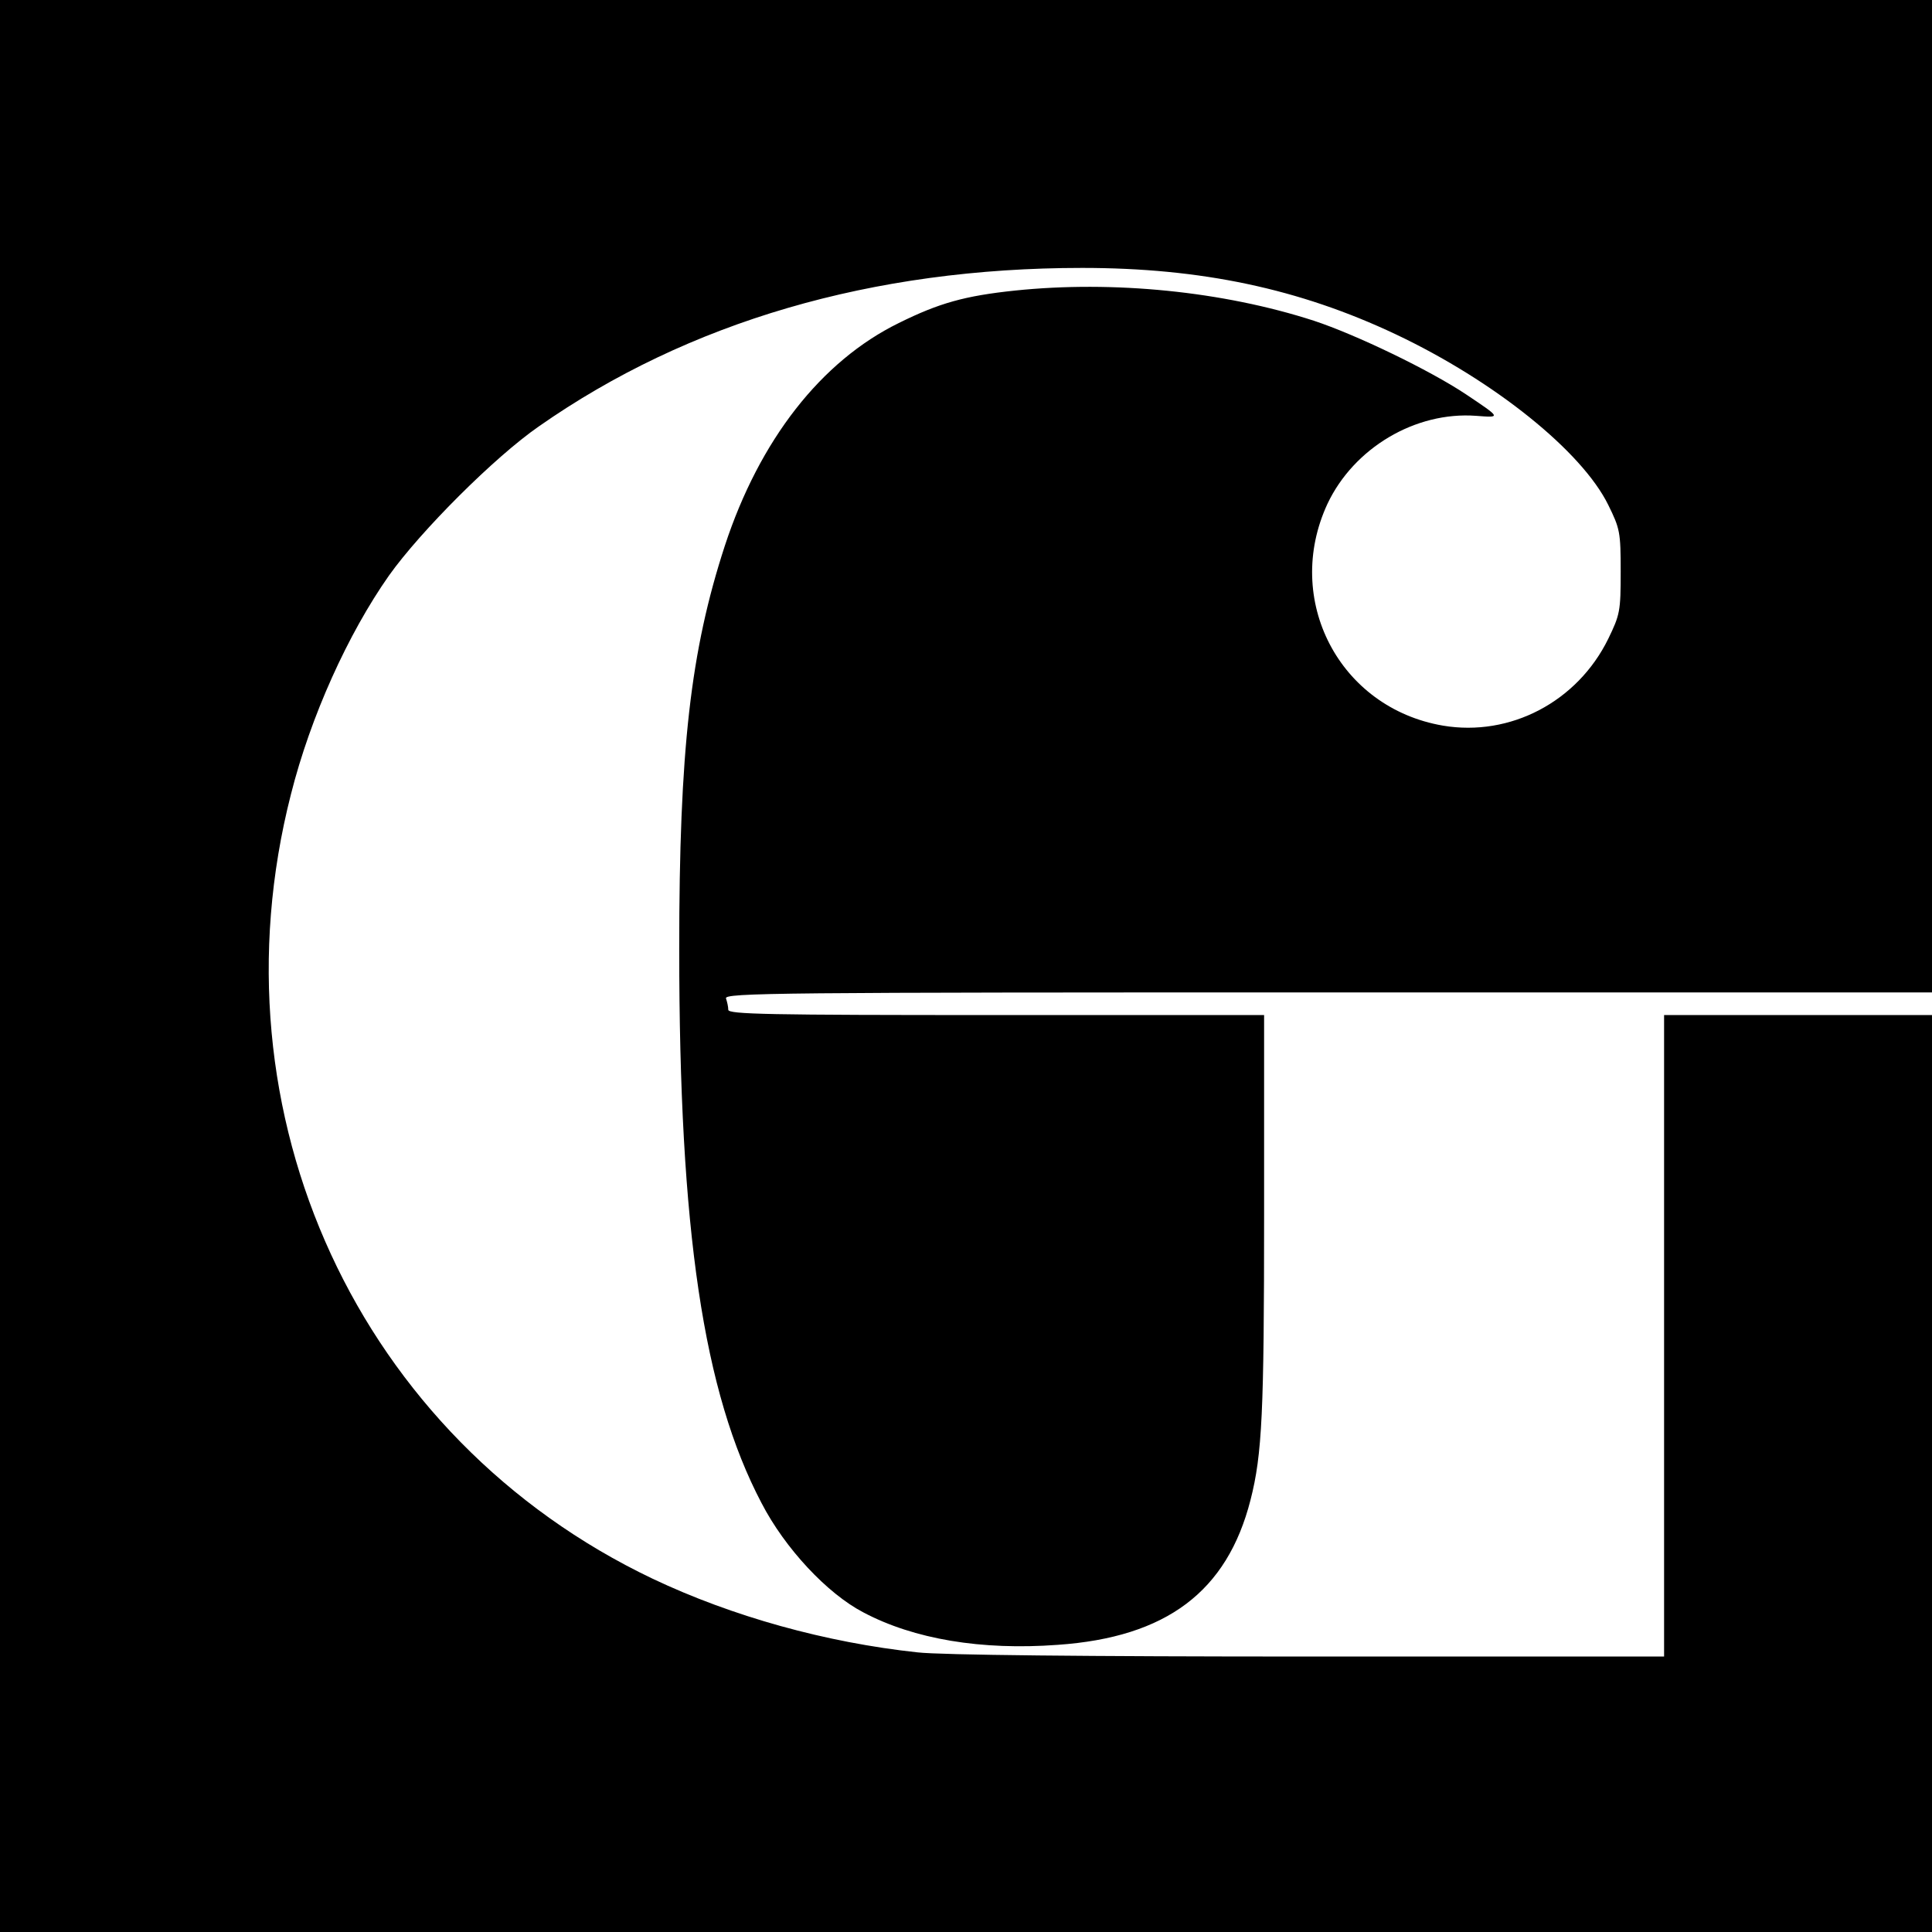
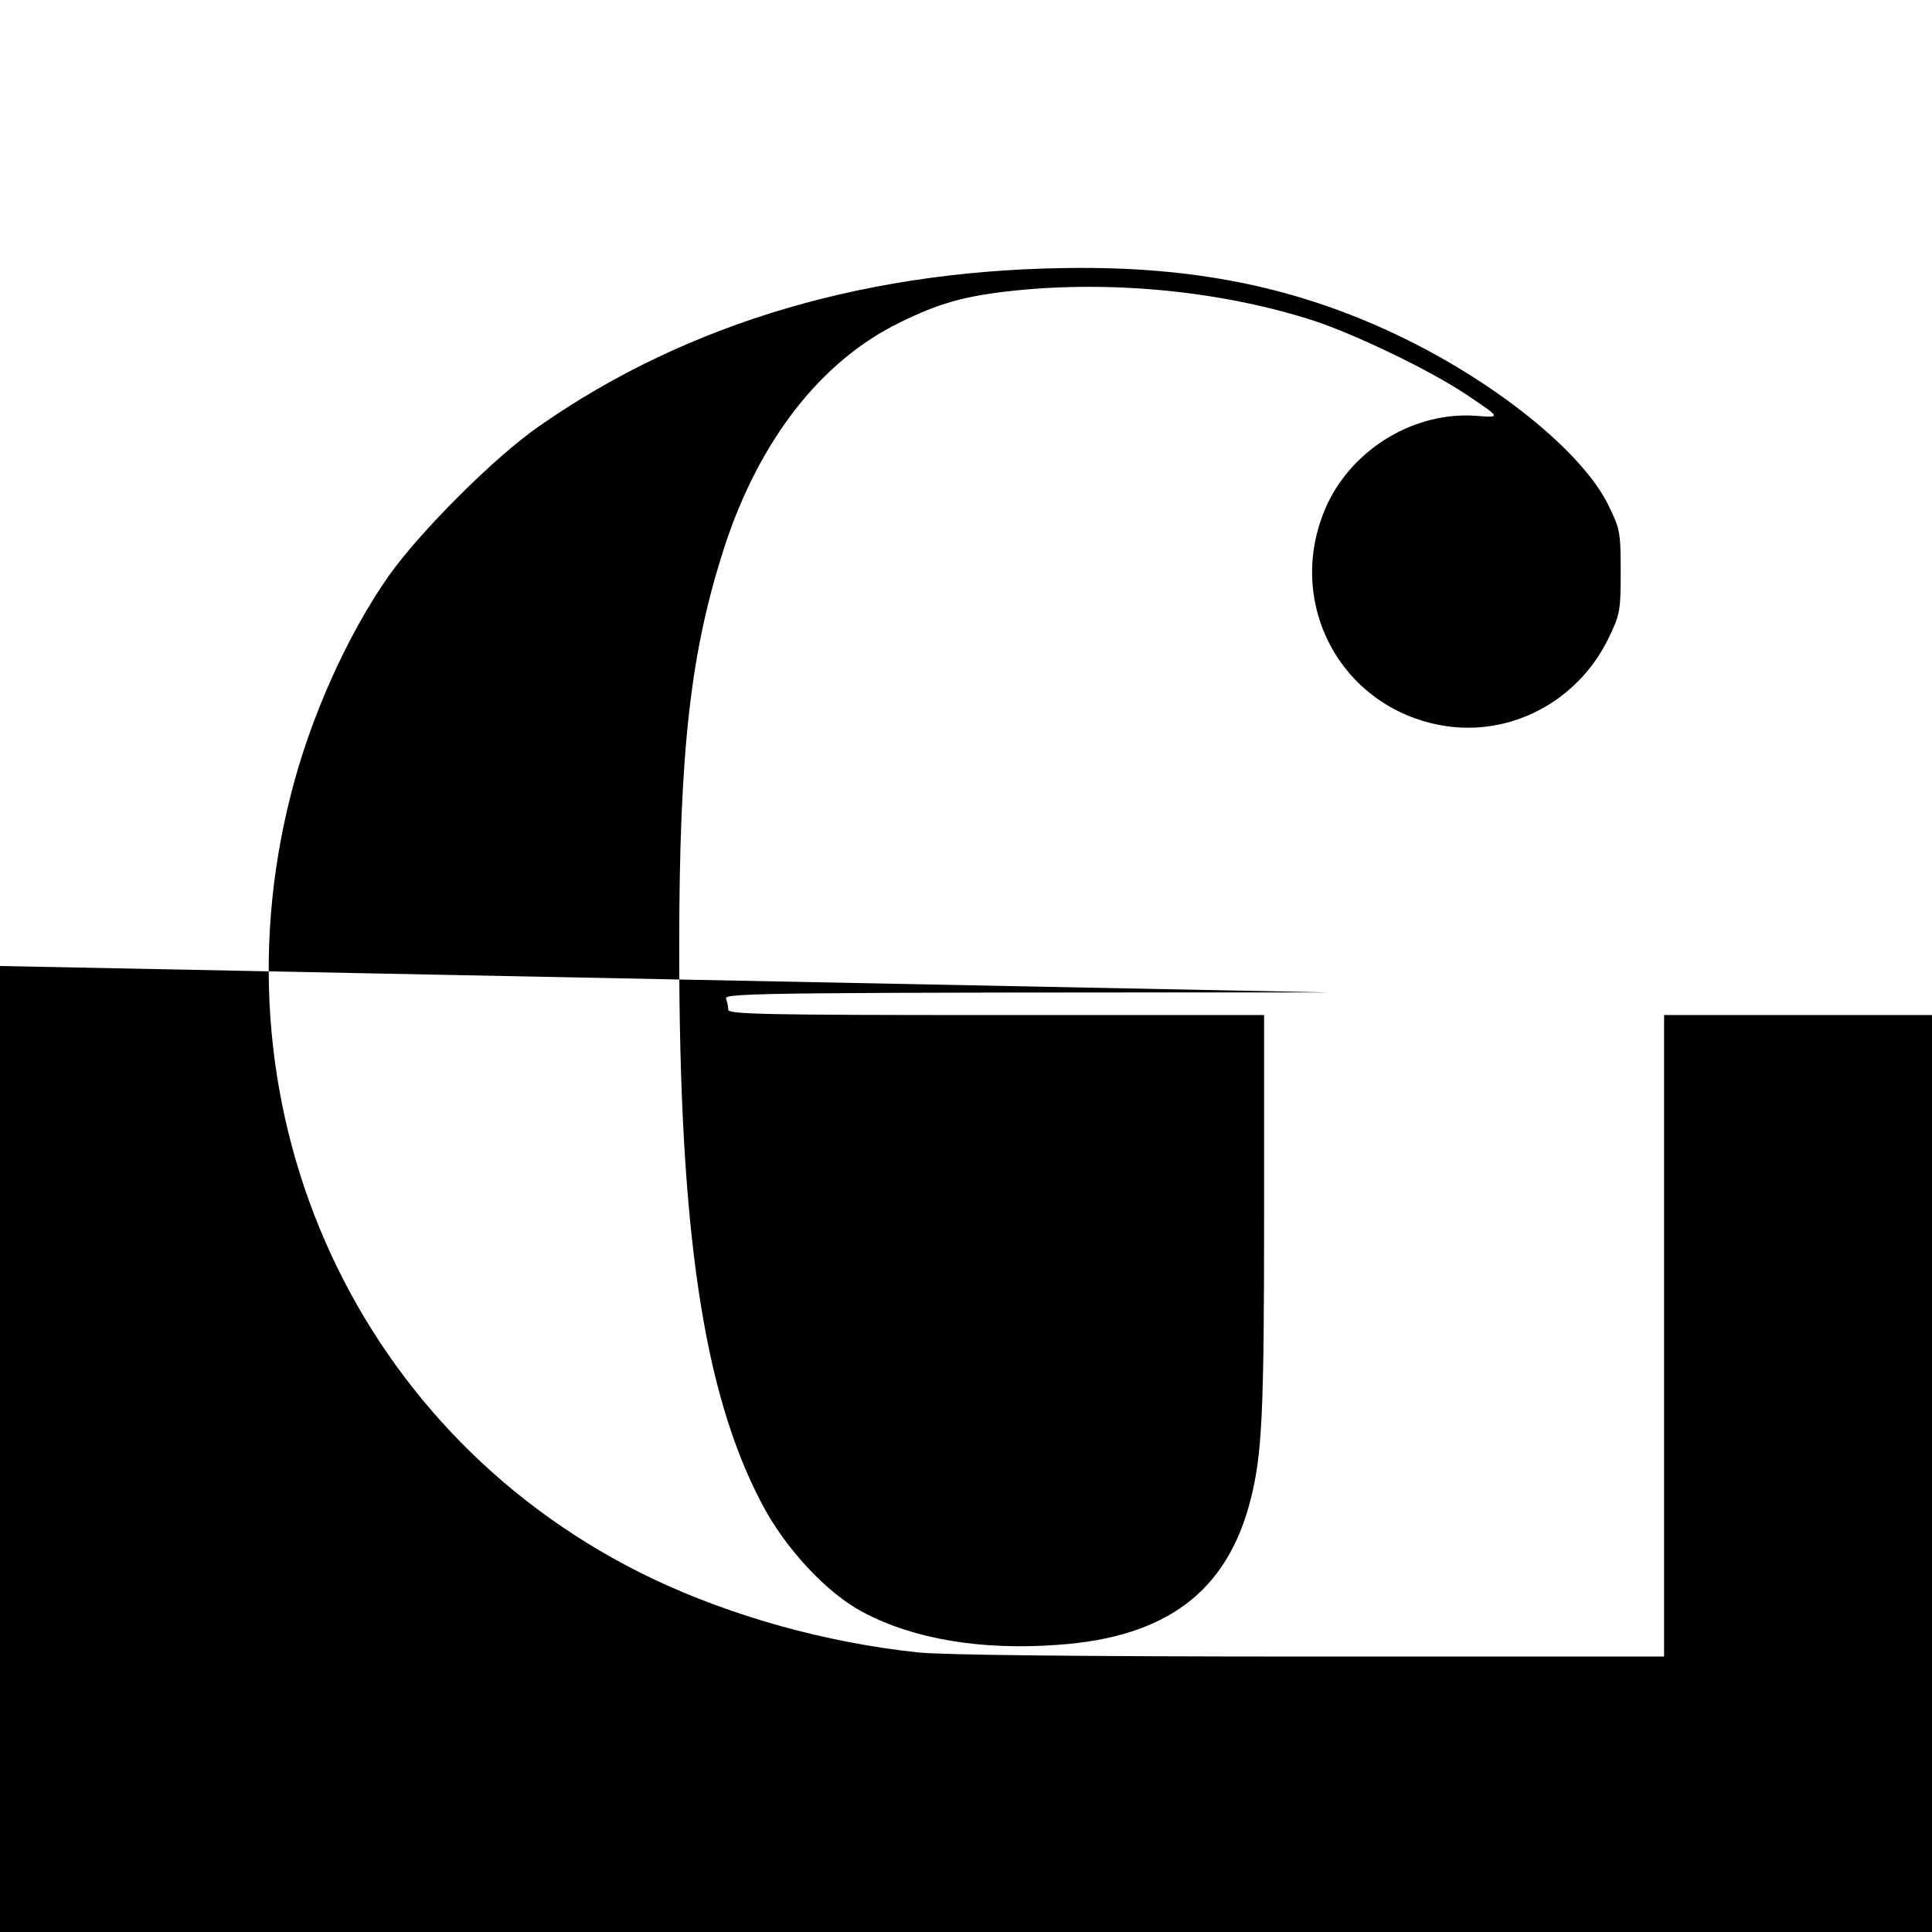
<svg xmlns="http://www.w3.org/2000/svg" version="1.0" width="512pt" height="512pt" viewBox="0 0 512 512" preserveAspectRatio="xMidYMid meet">
  <g transform="translate(0,512) scale(0.1,-0.1)" fill="#000000" stroke="none">
-     <path d="M0 2560 l0 -2560 2560 0 2560 0 0 1215 0 1215 -355 0 -355 0 0 -850 0 -850 -940 0 c-592 0 -977 4 -1038 11 -243 26 -491 95 -702 195 -779 371 -1176 1230 -959 2079 52 206 151 425 260 580 84 118 280 314 397 395 396 277 883 420 1440 420 315 0 575 -55 831 -176 262 -124 493 -310 563 -452 31 -63 33 -72 33 -177 0 -105 -2 -114 -33 -178 -82 -167 -260 -260 -438 -230 -275 47 -424 334 -306 588 70 148 233 245 394 233 66 -5 67 -6 -27 57 -96 64 -291 158 -403 195 -241 78 -531 107 -792 80 -133 -14 -201 -33 -308 -86 -206 -101 -369 -310 -461 -590 -91 -279 -121 -540 -121 -1069 0 -747 64 -1175 218 -1468 62 -120 174 -240 270 -290 134 -71 313 -101 515 -86 288 20 449 141 511 384 31 121 36 233 36 757 l0 528 -710 0 c-606 0 -710 2 -710 14 0 8 -3 21 -6 30 -6 15 139 16 1595 16 l1601 0 0 1315 0 1315 -2560 0 -2560 0 0 -2560z" />
+     <path d="M0 2560 l0 -2560 2560 0 2560 0 0 1215 0 1215 -355 0 -355 0 0 -850 0 -850 -940 0 c-592 0 -977 4 -1038 11 -243 26 -491 95 -702 195 -779 371 -1176 1230 -959 2079 52 206 151 425 260 580 84 118 280 314 397 395 396 277 883 420 1440 420 315 0 575 -55 831 -176 262 -124 493 -310 563 -452 31 -63 33 -72 33 -177 0 -105 -2 -114 -33 -178 -82 -167 -260 -260 -438 -230 -275 47 -424 334 -306 588 70 148 233 245 394 233 66 -5 67 -6 -27 57 -96 64 -291 158 -403 195 -241 78 -531 107 -792 80 -133 -14 -201 -33 -308 -86 -206 -101 -369 -310 -461 -590 -91 -279 -121 -540 -121 -1069 0 -747 64 -1175 218 -1468 62 -120 174 -240 270 -290 134 -71 313 -101 515 -86 288 20 449 141 511 384 31 121 36 233 36 757 l0 528 -710 0 c-606 0 -710 2 -710 14 0 8 -3 21 -6 30 -6 15 139 16 1595 16 z" />
  </g>
</svg>